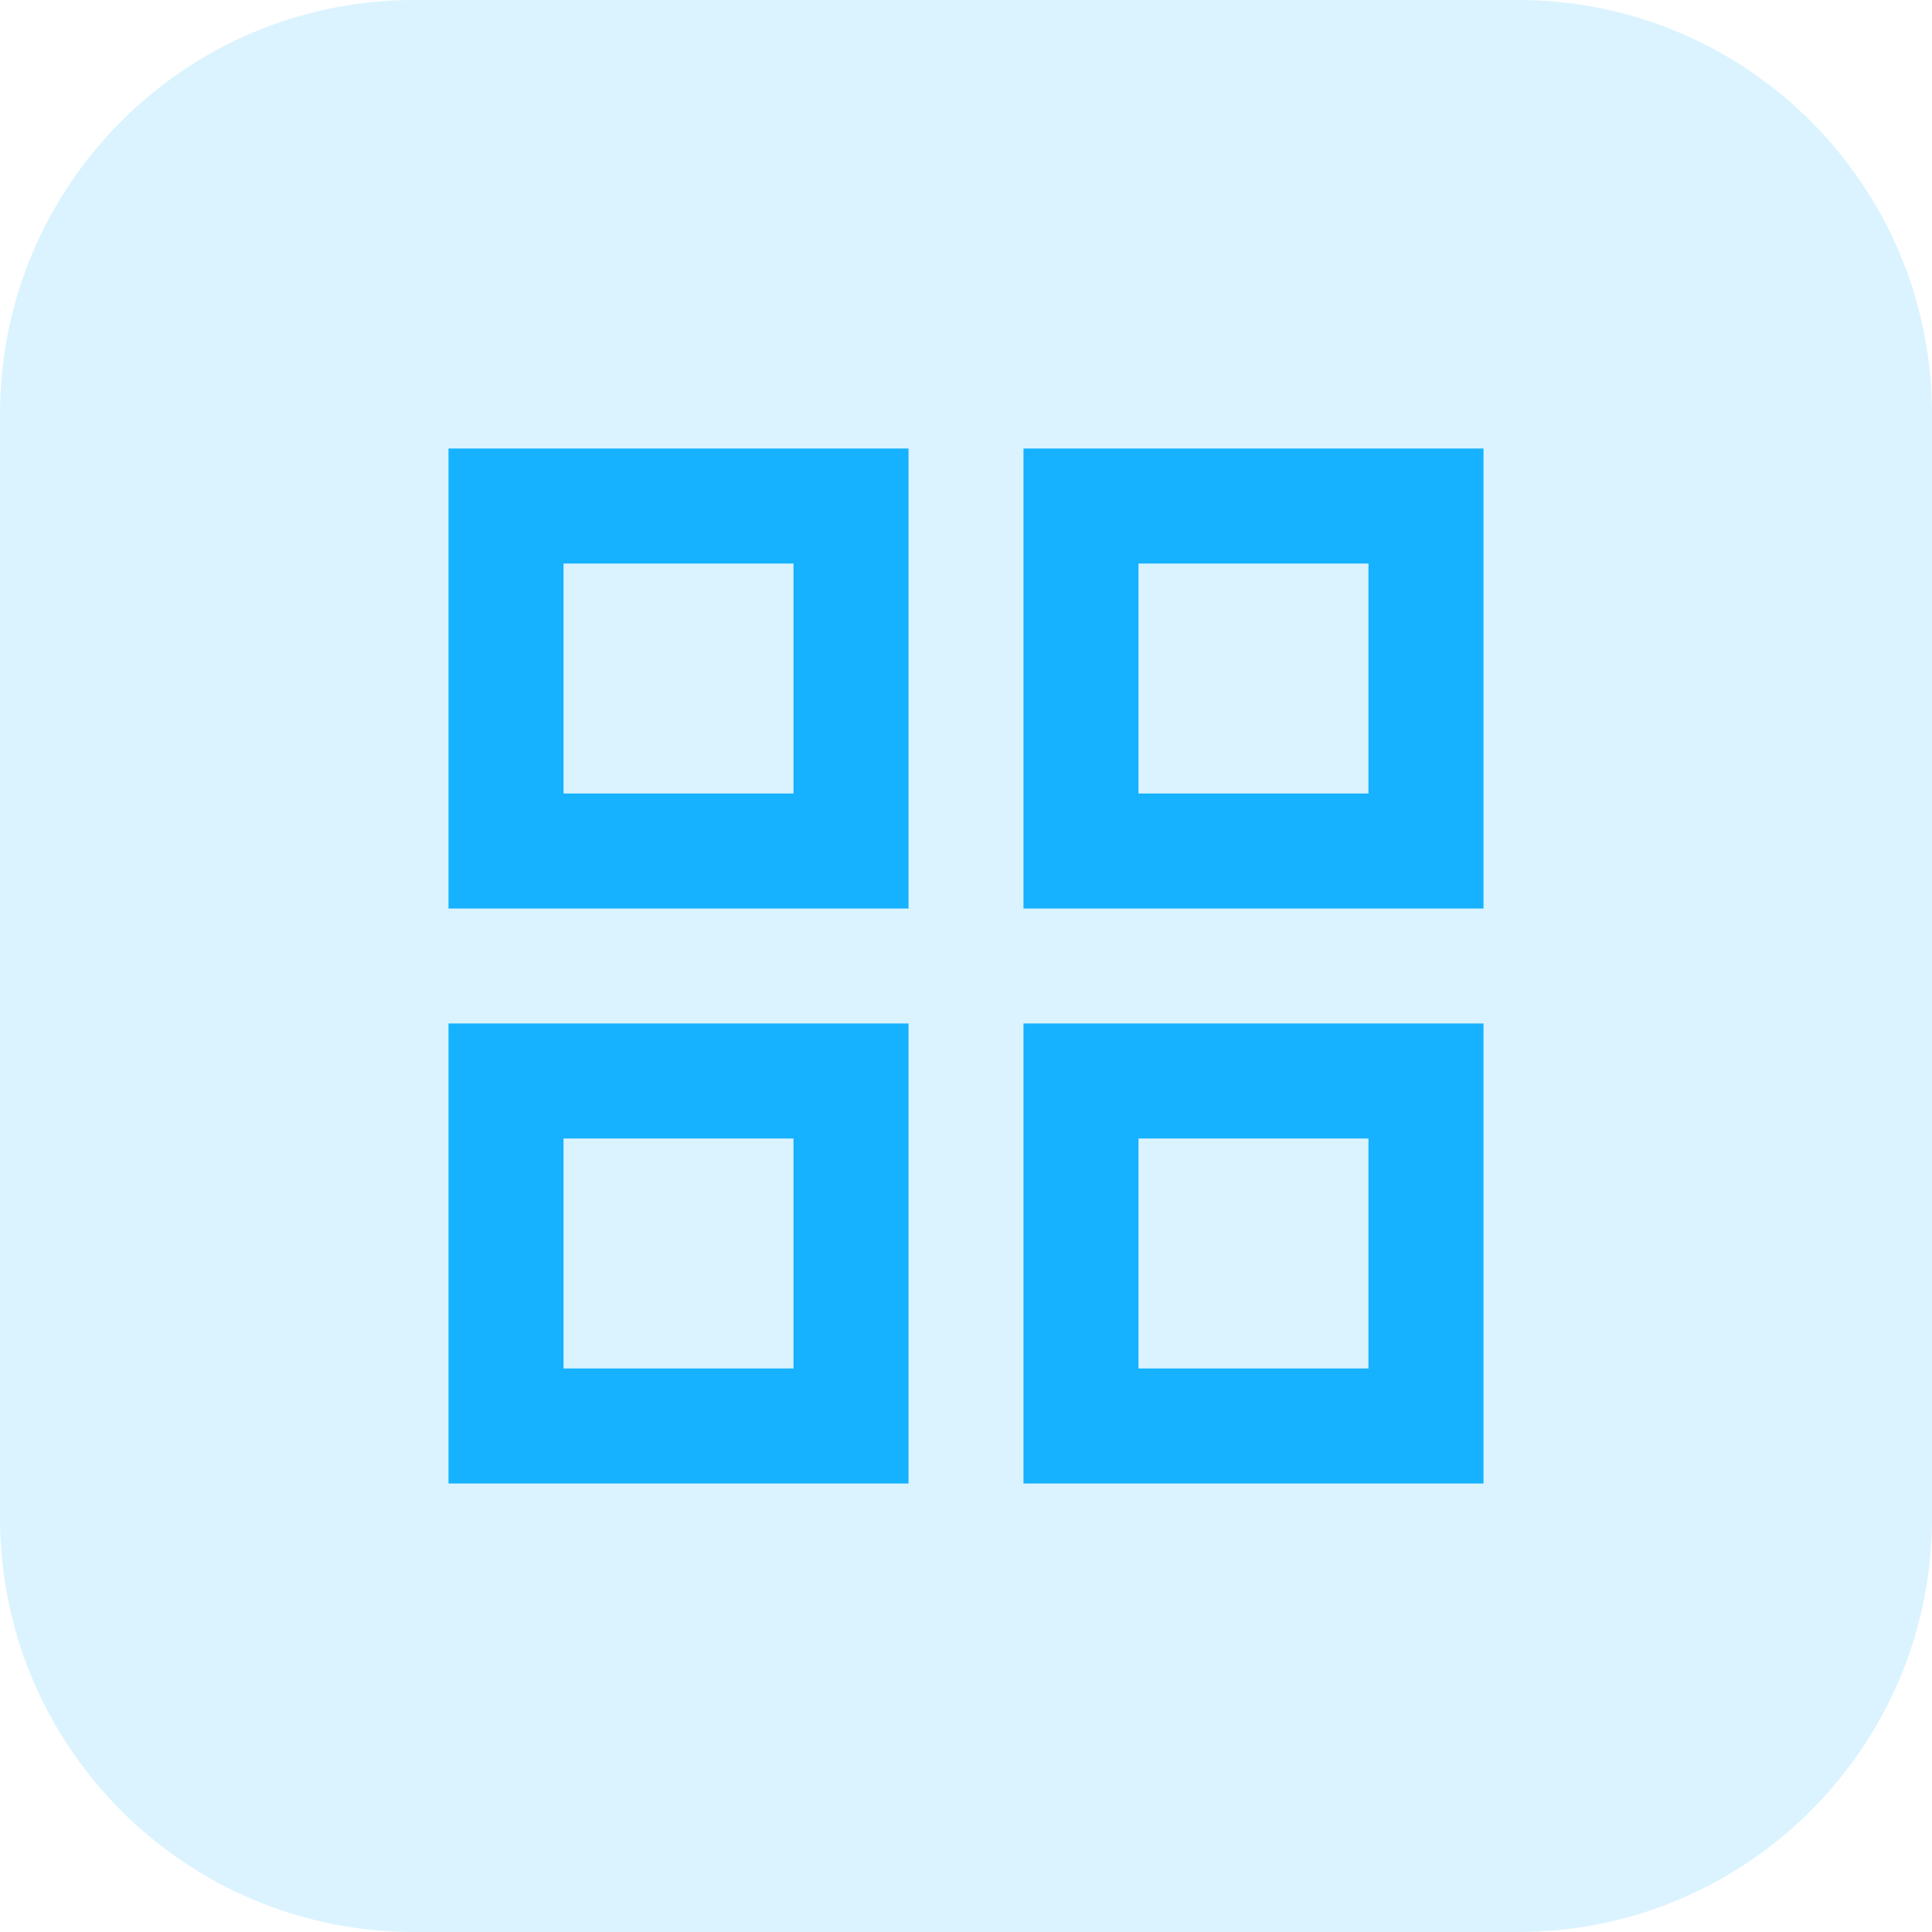
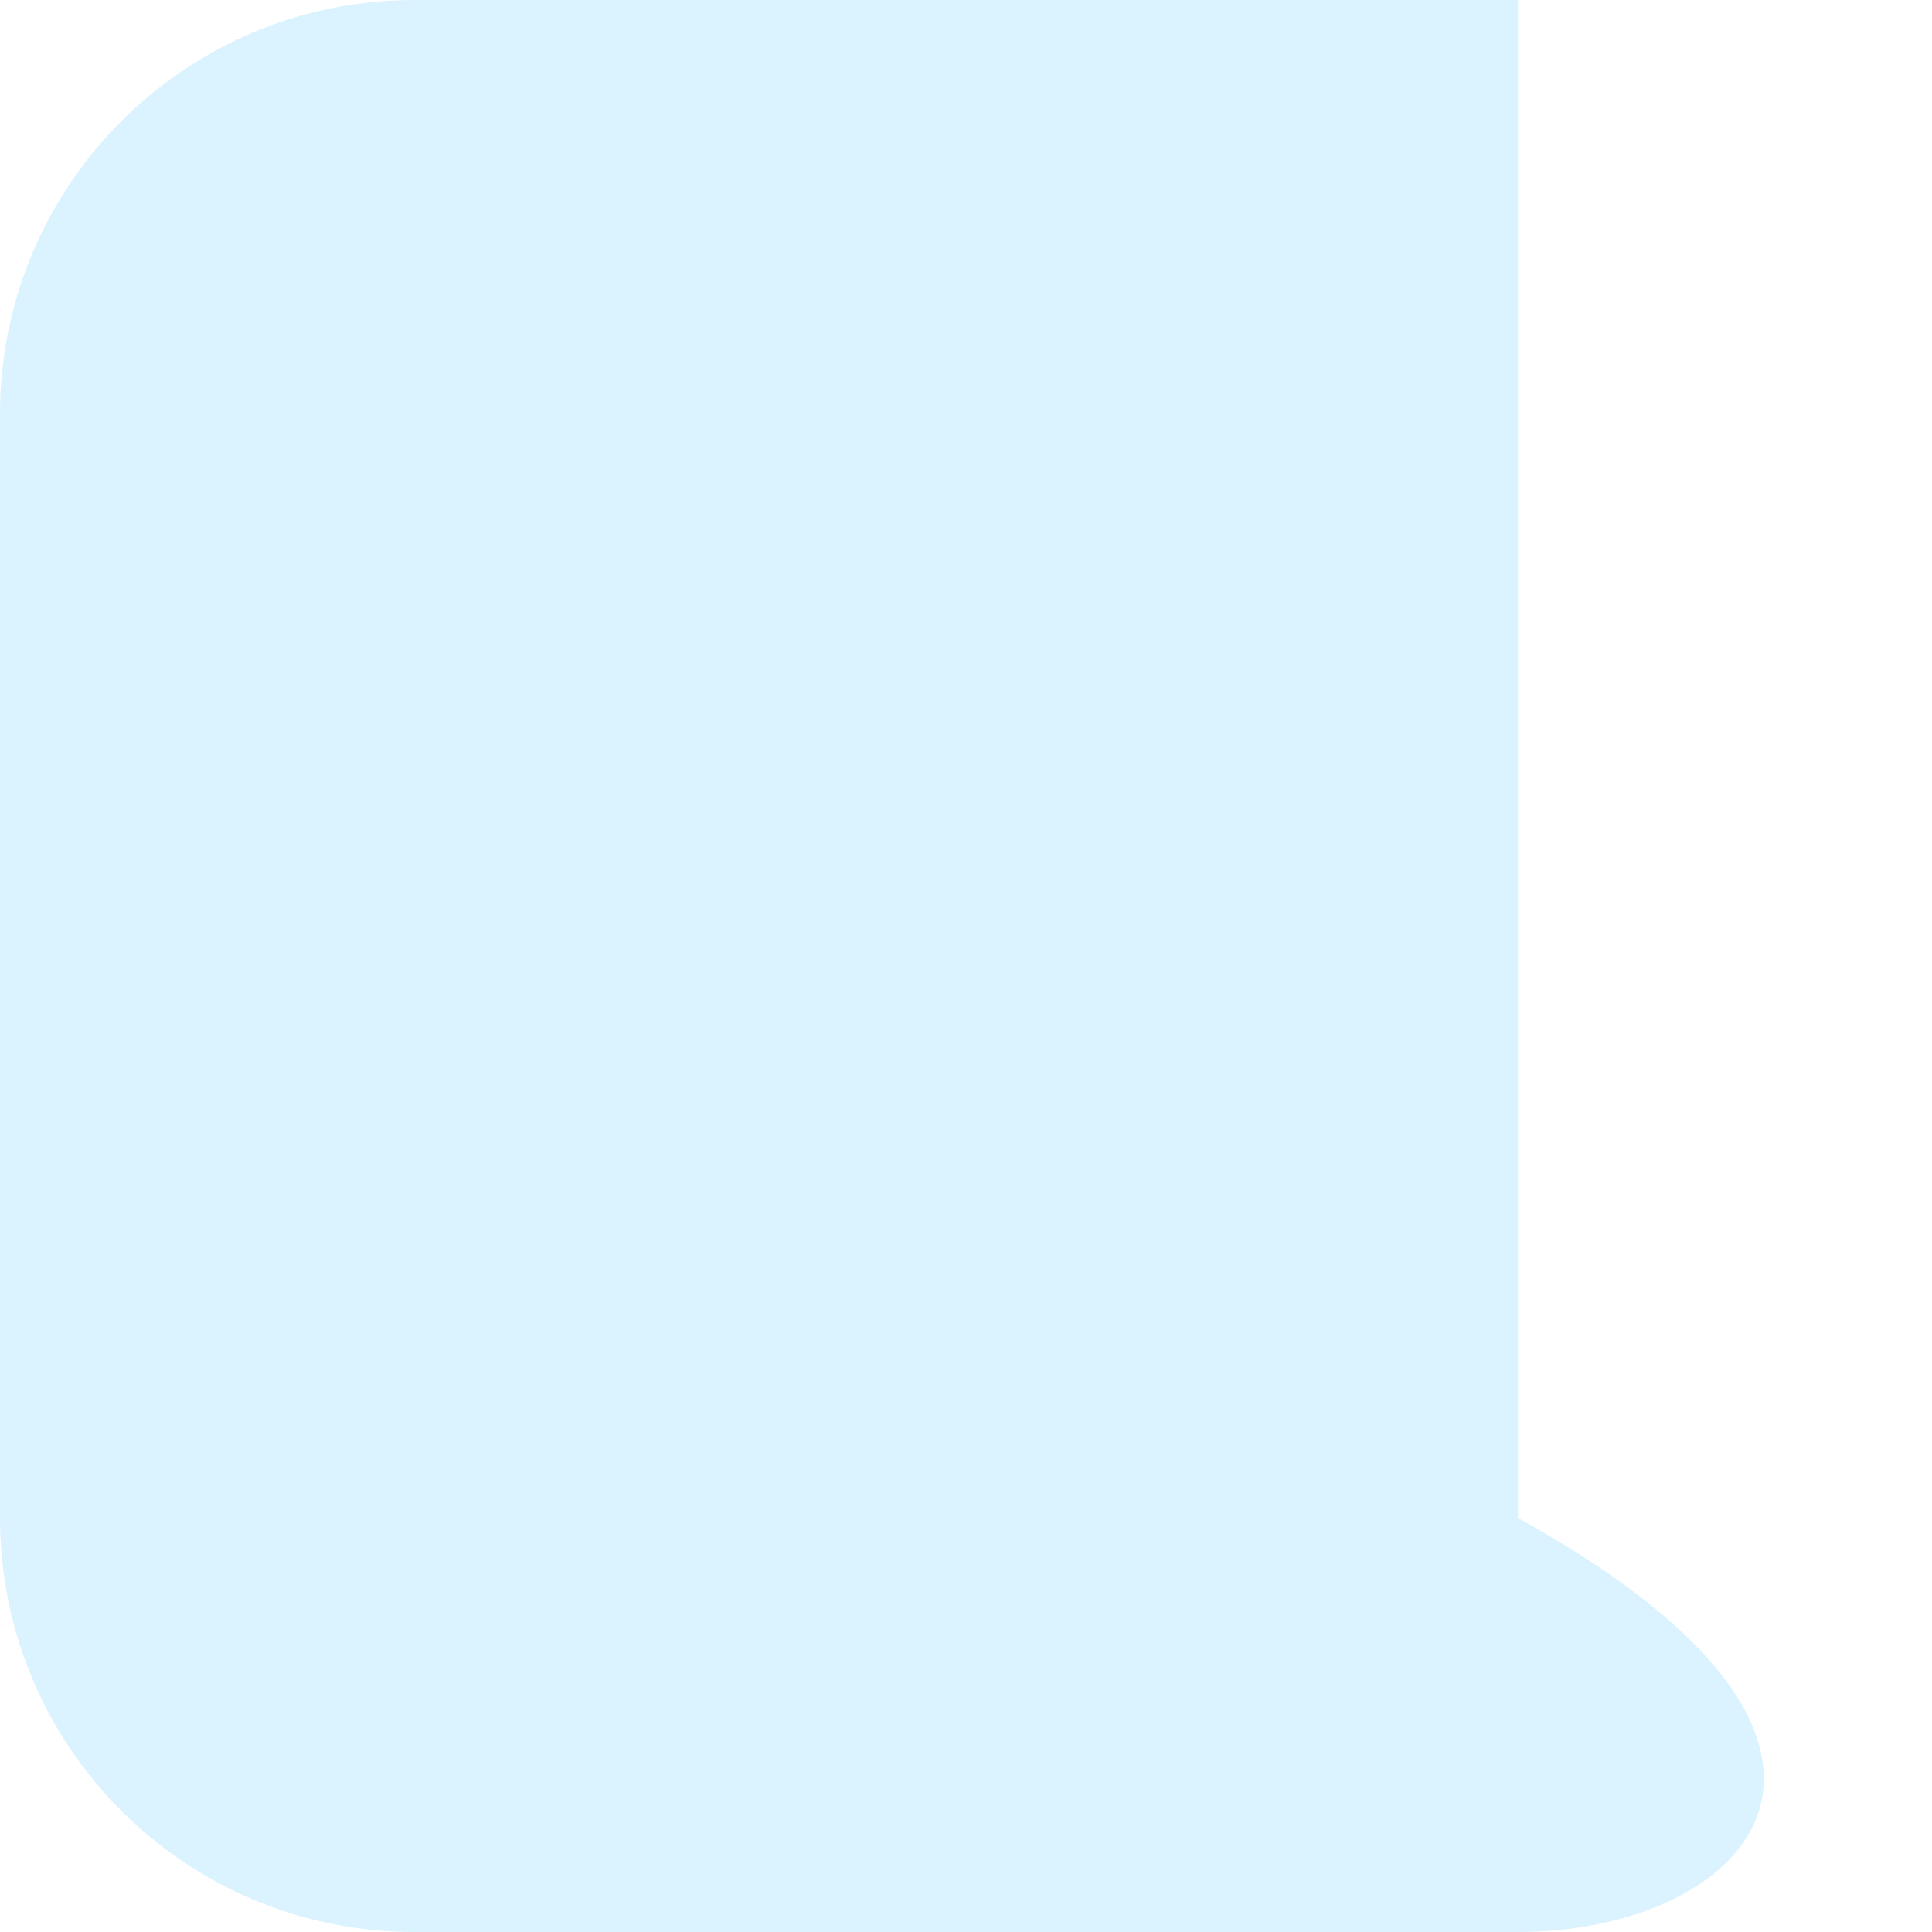
<svg xmlns="http://www.w3.org/2000/svg" width="28" height="28" viewBox="0 0 28 28" fill="none">
-   <path d="M0 6C0 2.686 2.686 0 6 0H22C25.314 0 28 2.686 28 6V22C28 25.314 25.314 28 22 28H6C2.686 28 0 25.314 0 22V6Z" fill="#16B1FF" fill-opacity="0.16" />
-   <path d="M6.5 6.5H13.167V13.167H6.5V6.5ZM6.5 14.833H13.167V21.5H6.5V14.833ZM14.833 6.5H21.5V13.167H14.833V6.5ZM14.833 14.833H21.5V21.5H14.833V14.833ZM16.5 8.167V11.5H19.833V8.167H16.5ZM16.5 16.5V19.833H19.833V16.5H16.5ZM8.167 8.167V11.5H11.5V8.167H8.167ZM8.167 16.5V19.833H11.5V16.5H8.167Z" fill="#16B1FF" />
+   <path d="M0 6C0 2.686 2.686 0 6 0H22V22C28 25.314 25.314 28 22 28H6C2.686 28 0 25.314 0 22V6Z" fill="#16B1FF" fill-opacity="0.16" />
</svg>